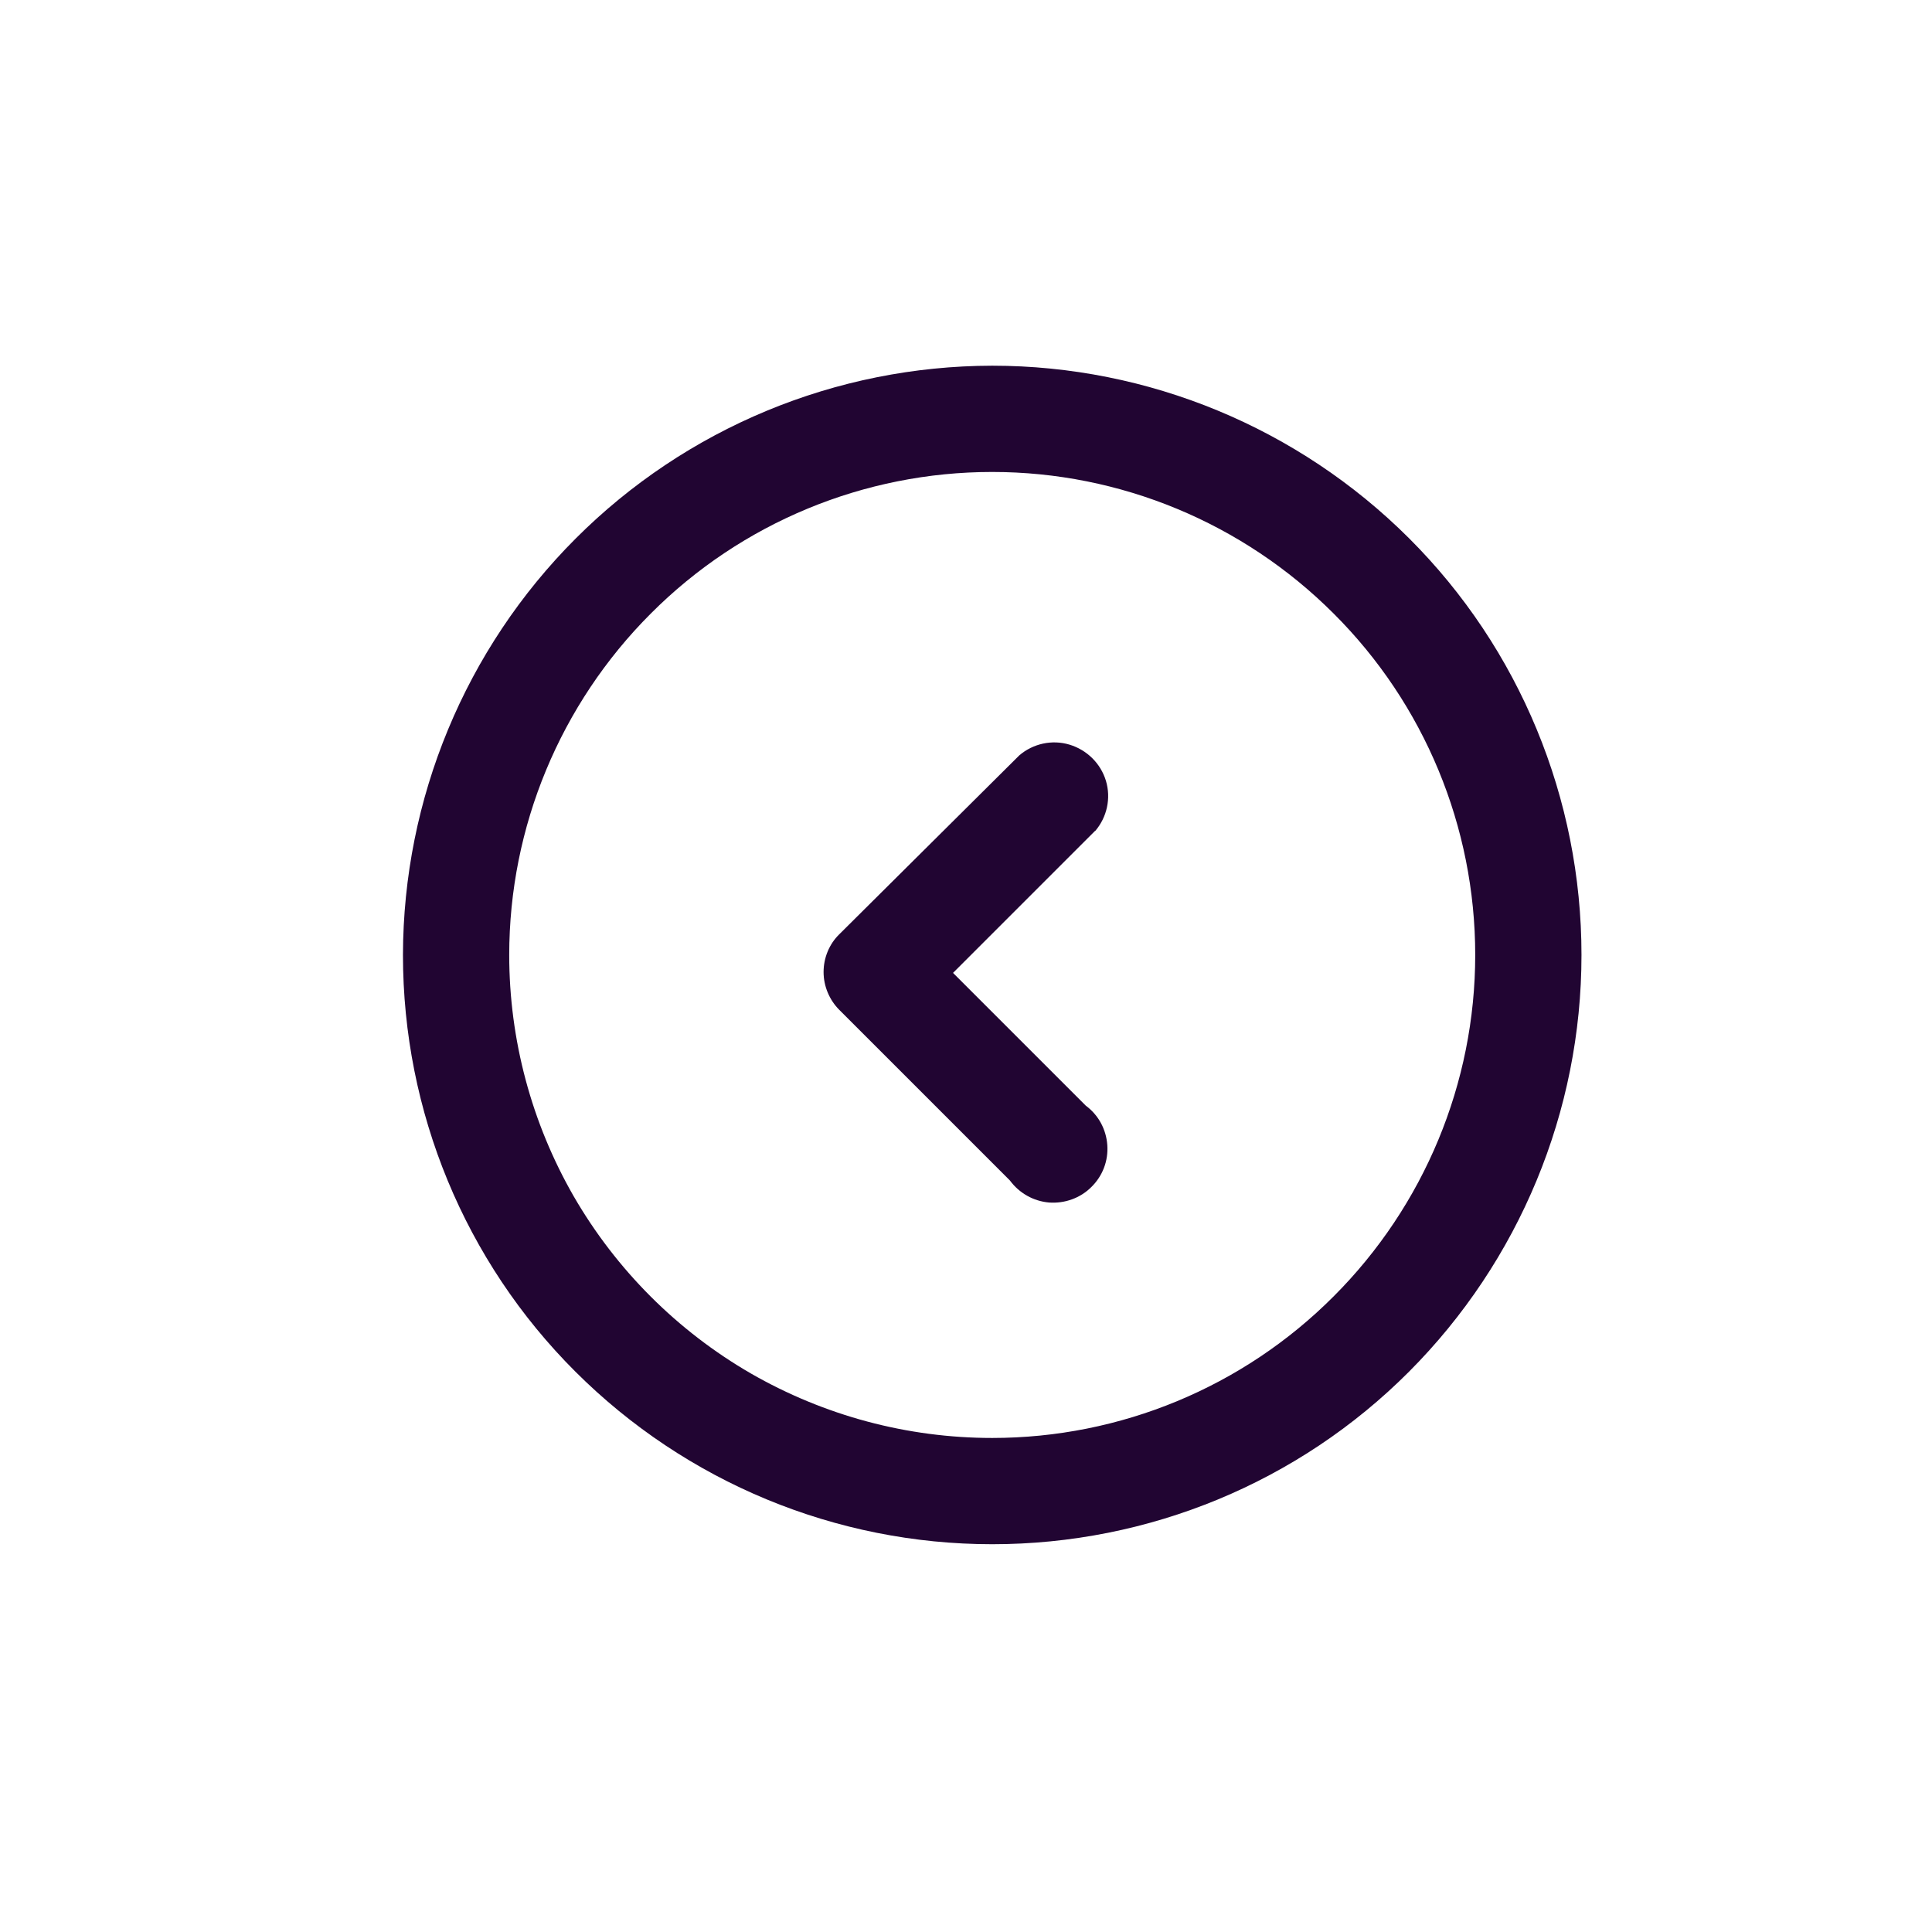
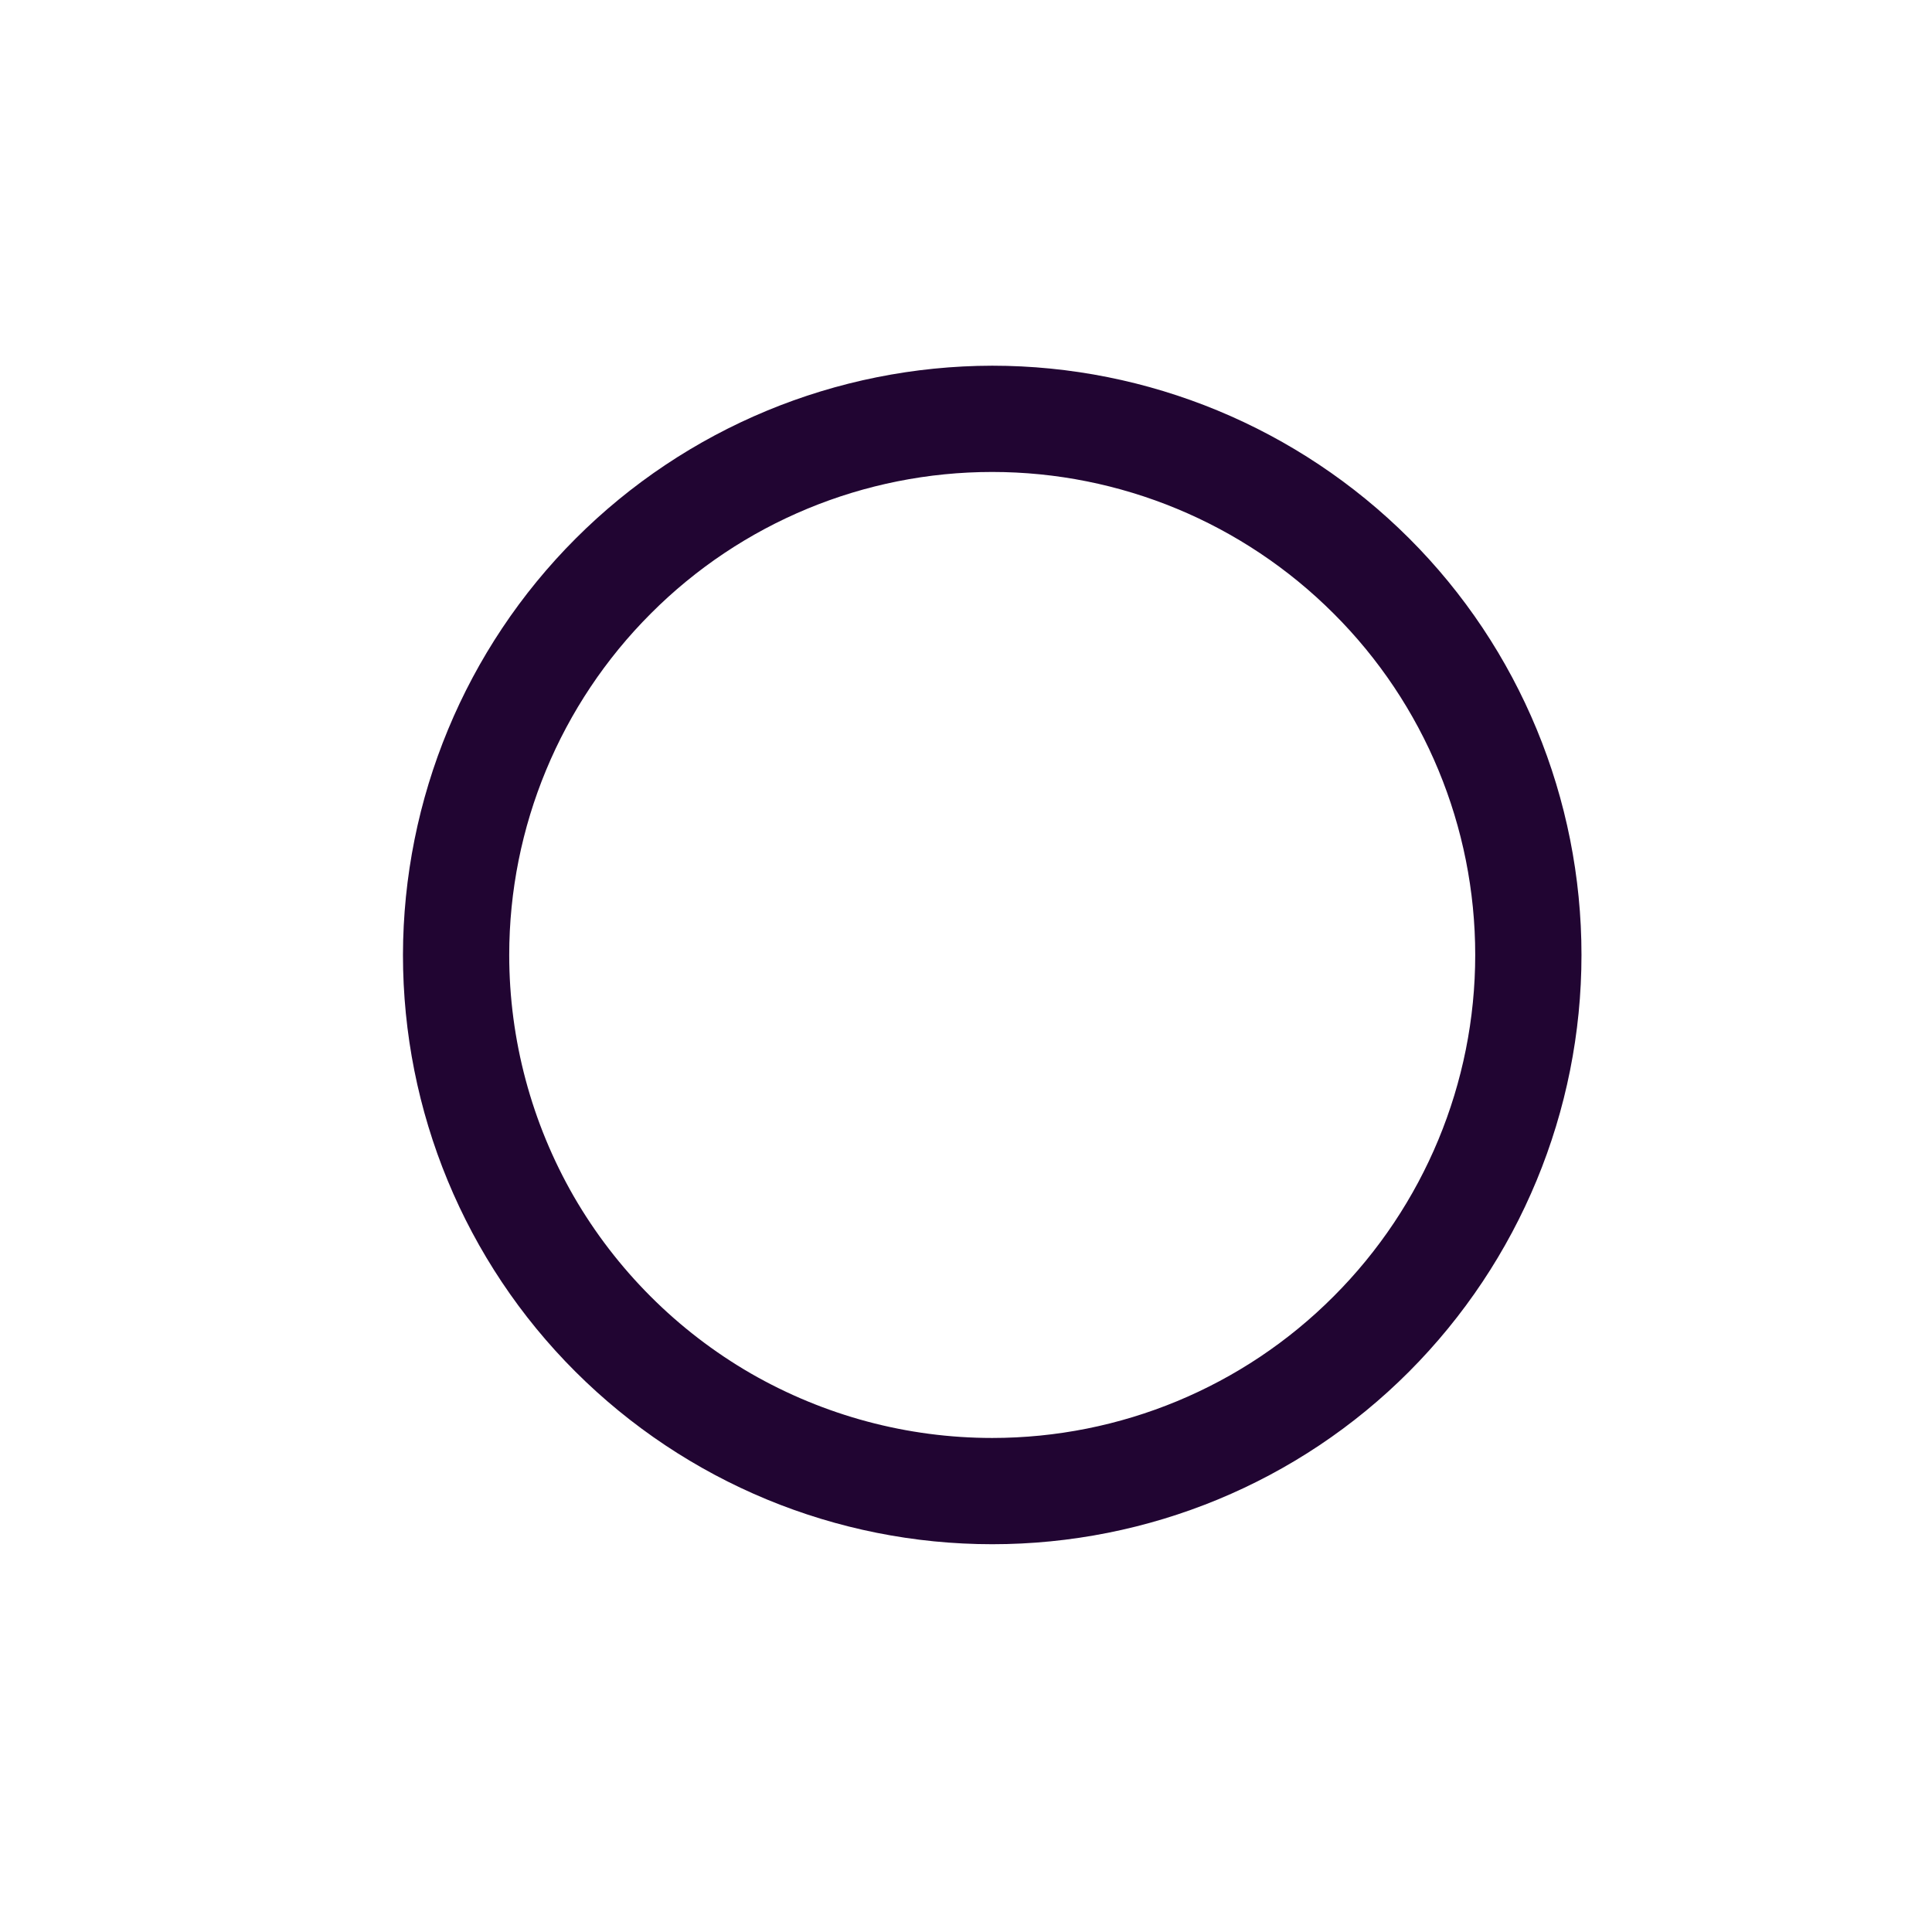
<svg xmlns="http://www.w3.org/2000/svg" enable-background="new 0 0 700 700" viewBox="0 0 700 700">
  <g fill="#210532">
    <path d="m359.5 132.5c-56.7.1-110.9 22.6-150.9 62.6s-62.5 94.3-62.6 150.9c0 56.7 22.4 111 62.5 151s94.3 62.5 151 62.5 111-22.4 151-62.5 62.5-94.4 62.5-151-22.4-111-62.5-151-94.4-62.5-151-62.5zm0 388.5c-30.8 0-60.9-8.1-87.5-23.4-26.6-15.4-48.7-37.5-64.1-64.1-15.3-26.6-23.4-56.8-23.4-87.5 0-46.4 18.5-90.9 51.3-123.7 32.8-32.9 77.3-51.3 123.7-51.3s90.9 18.5 123.7 51.3c32.9 32.8 51.3 77.3 51.3 123.7s-18.5 90.9-51.3 123.7c-32.8 32.9-77.3 51.3-123.7 51.3z" />
-     <path d="m396.7 301.1-51.4 51.4 48.1 48.1c4.6 3.4 7.4 8.6 7.8 14.3s-1.7 11.2-5.8 15.2c-4 4-9.6 6-15.3 5.6-5.7-.5-10.8-3.4-14.2-8l-61.8-61.8c-3.6-3.6-5.7-8.6-5.7-13.7s2-10.1 5.7-13.7l65.2-64.8c5-4.3 11.9-5.8 18.2-3.9s11.3 6.8 13.2 13.1.4 13.2-3.9 18.2z" />
  </g>
</svg>